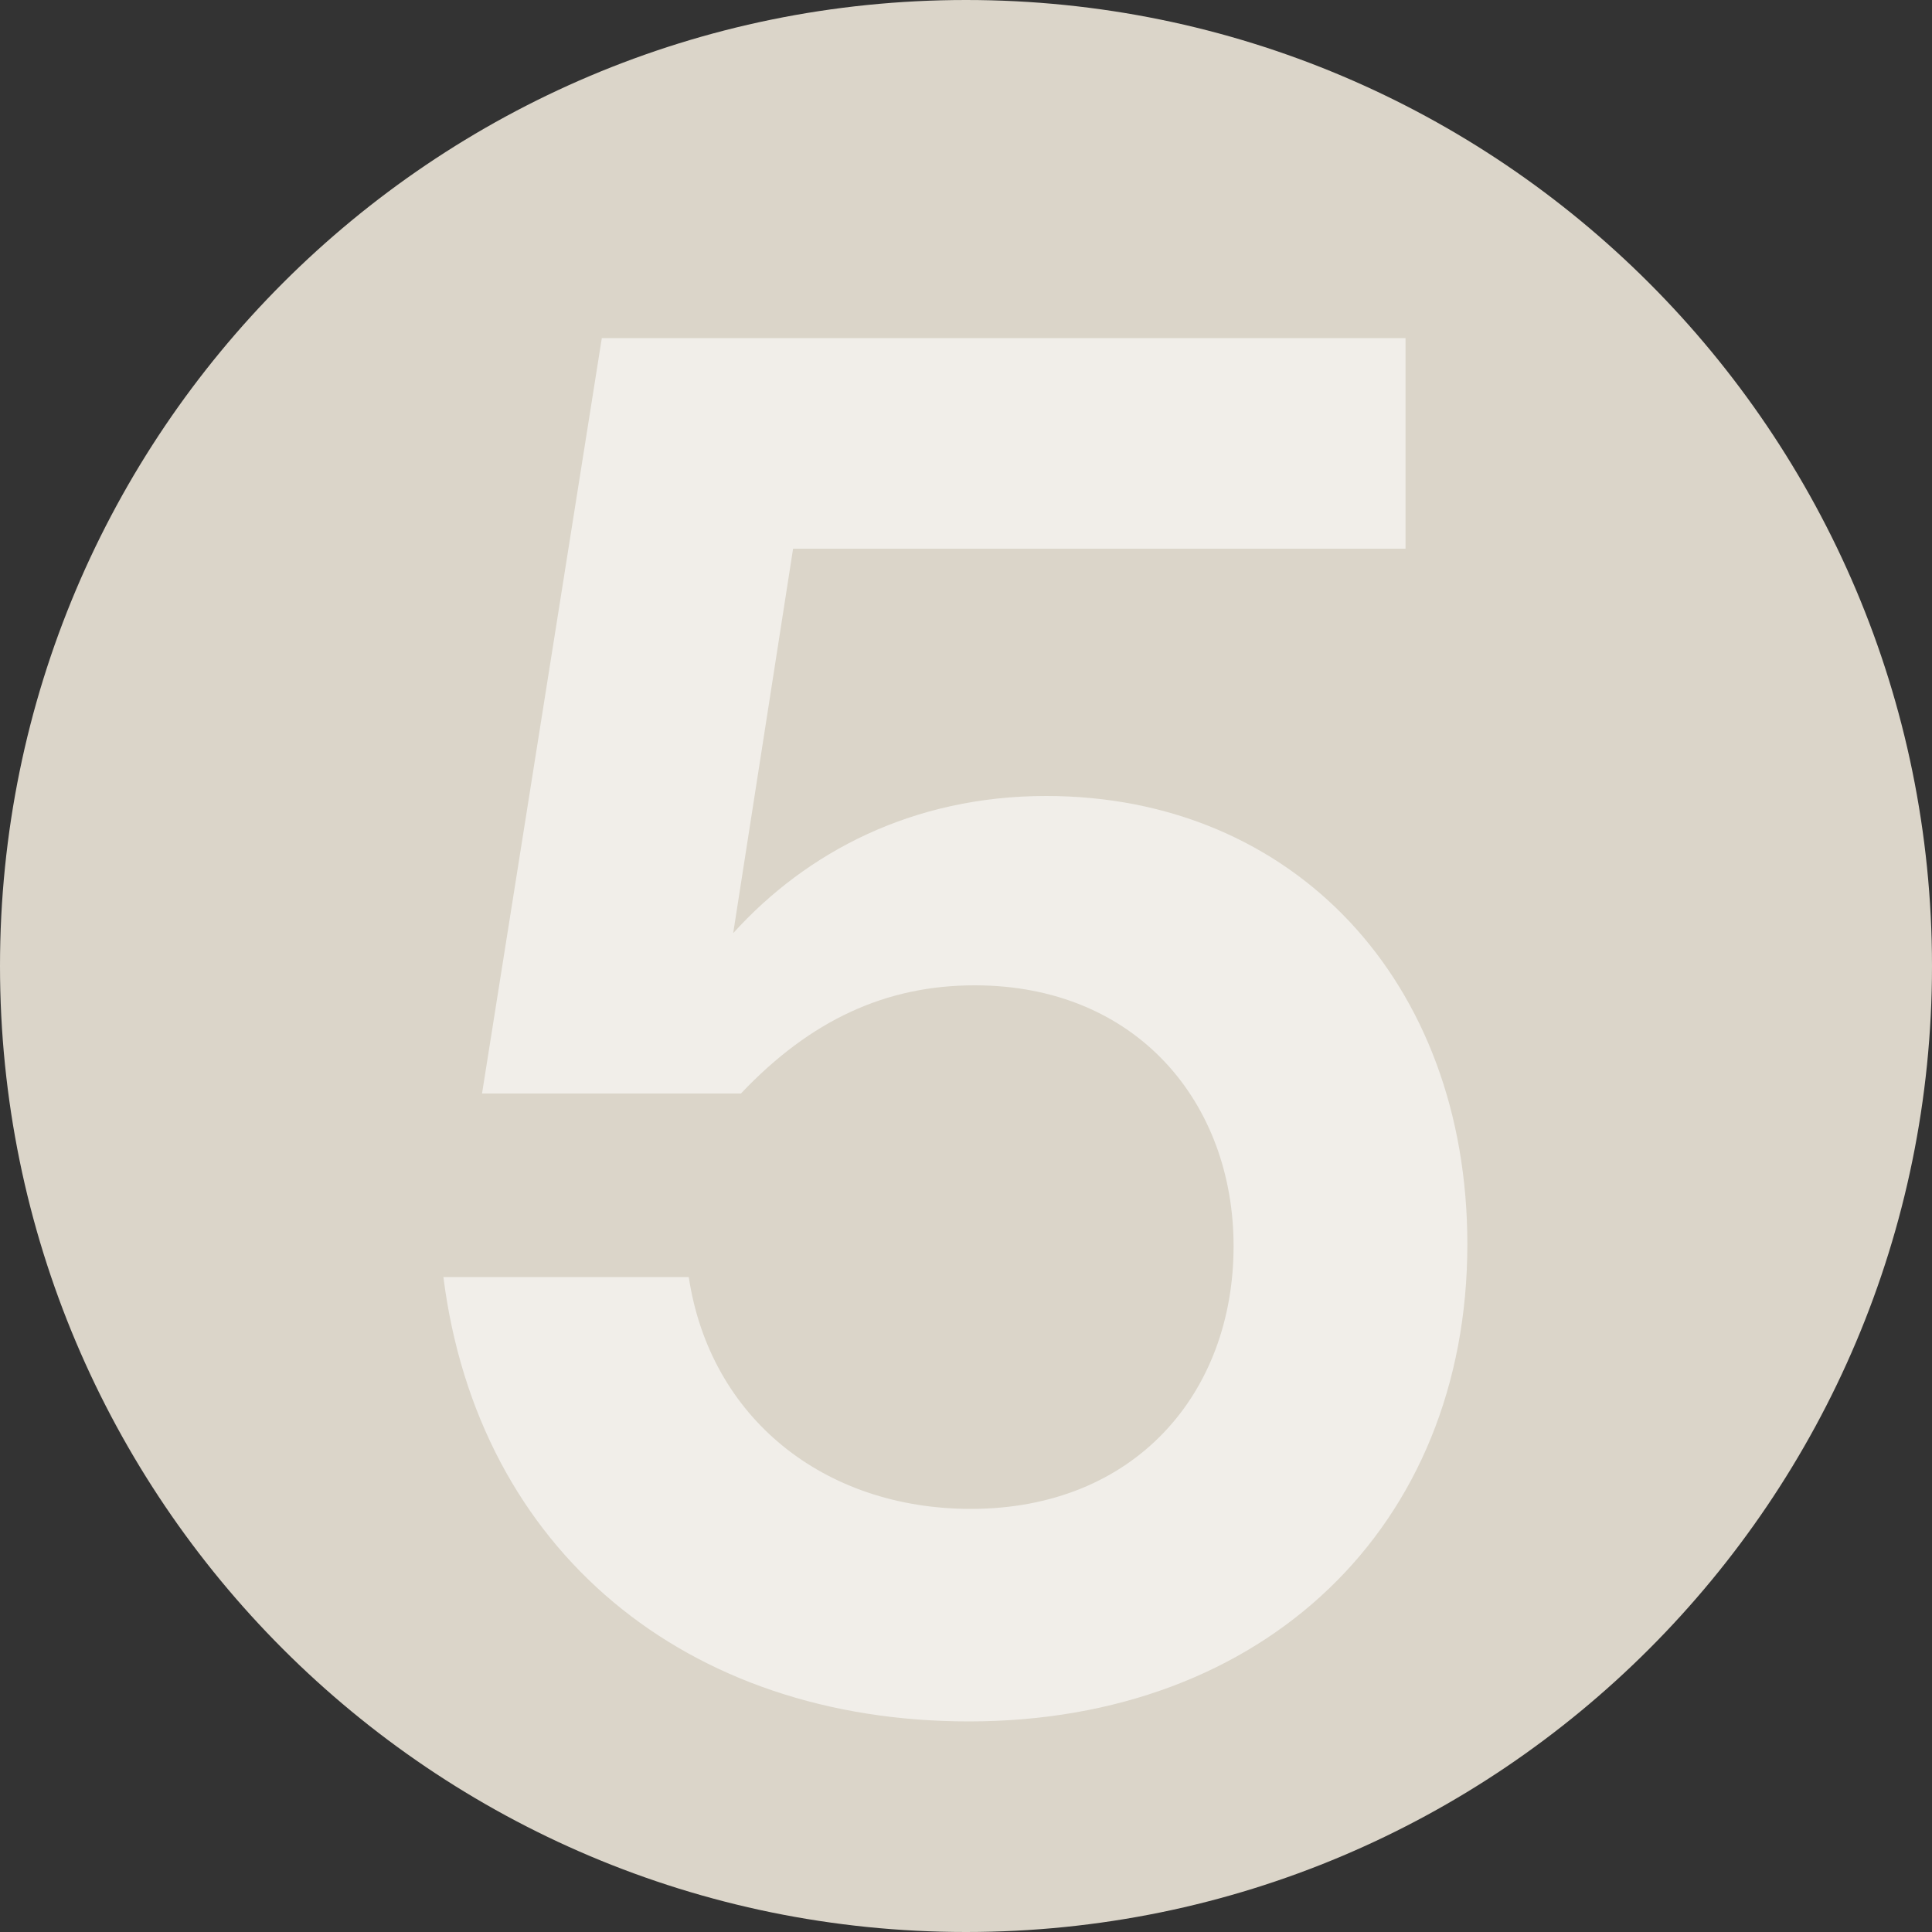
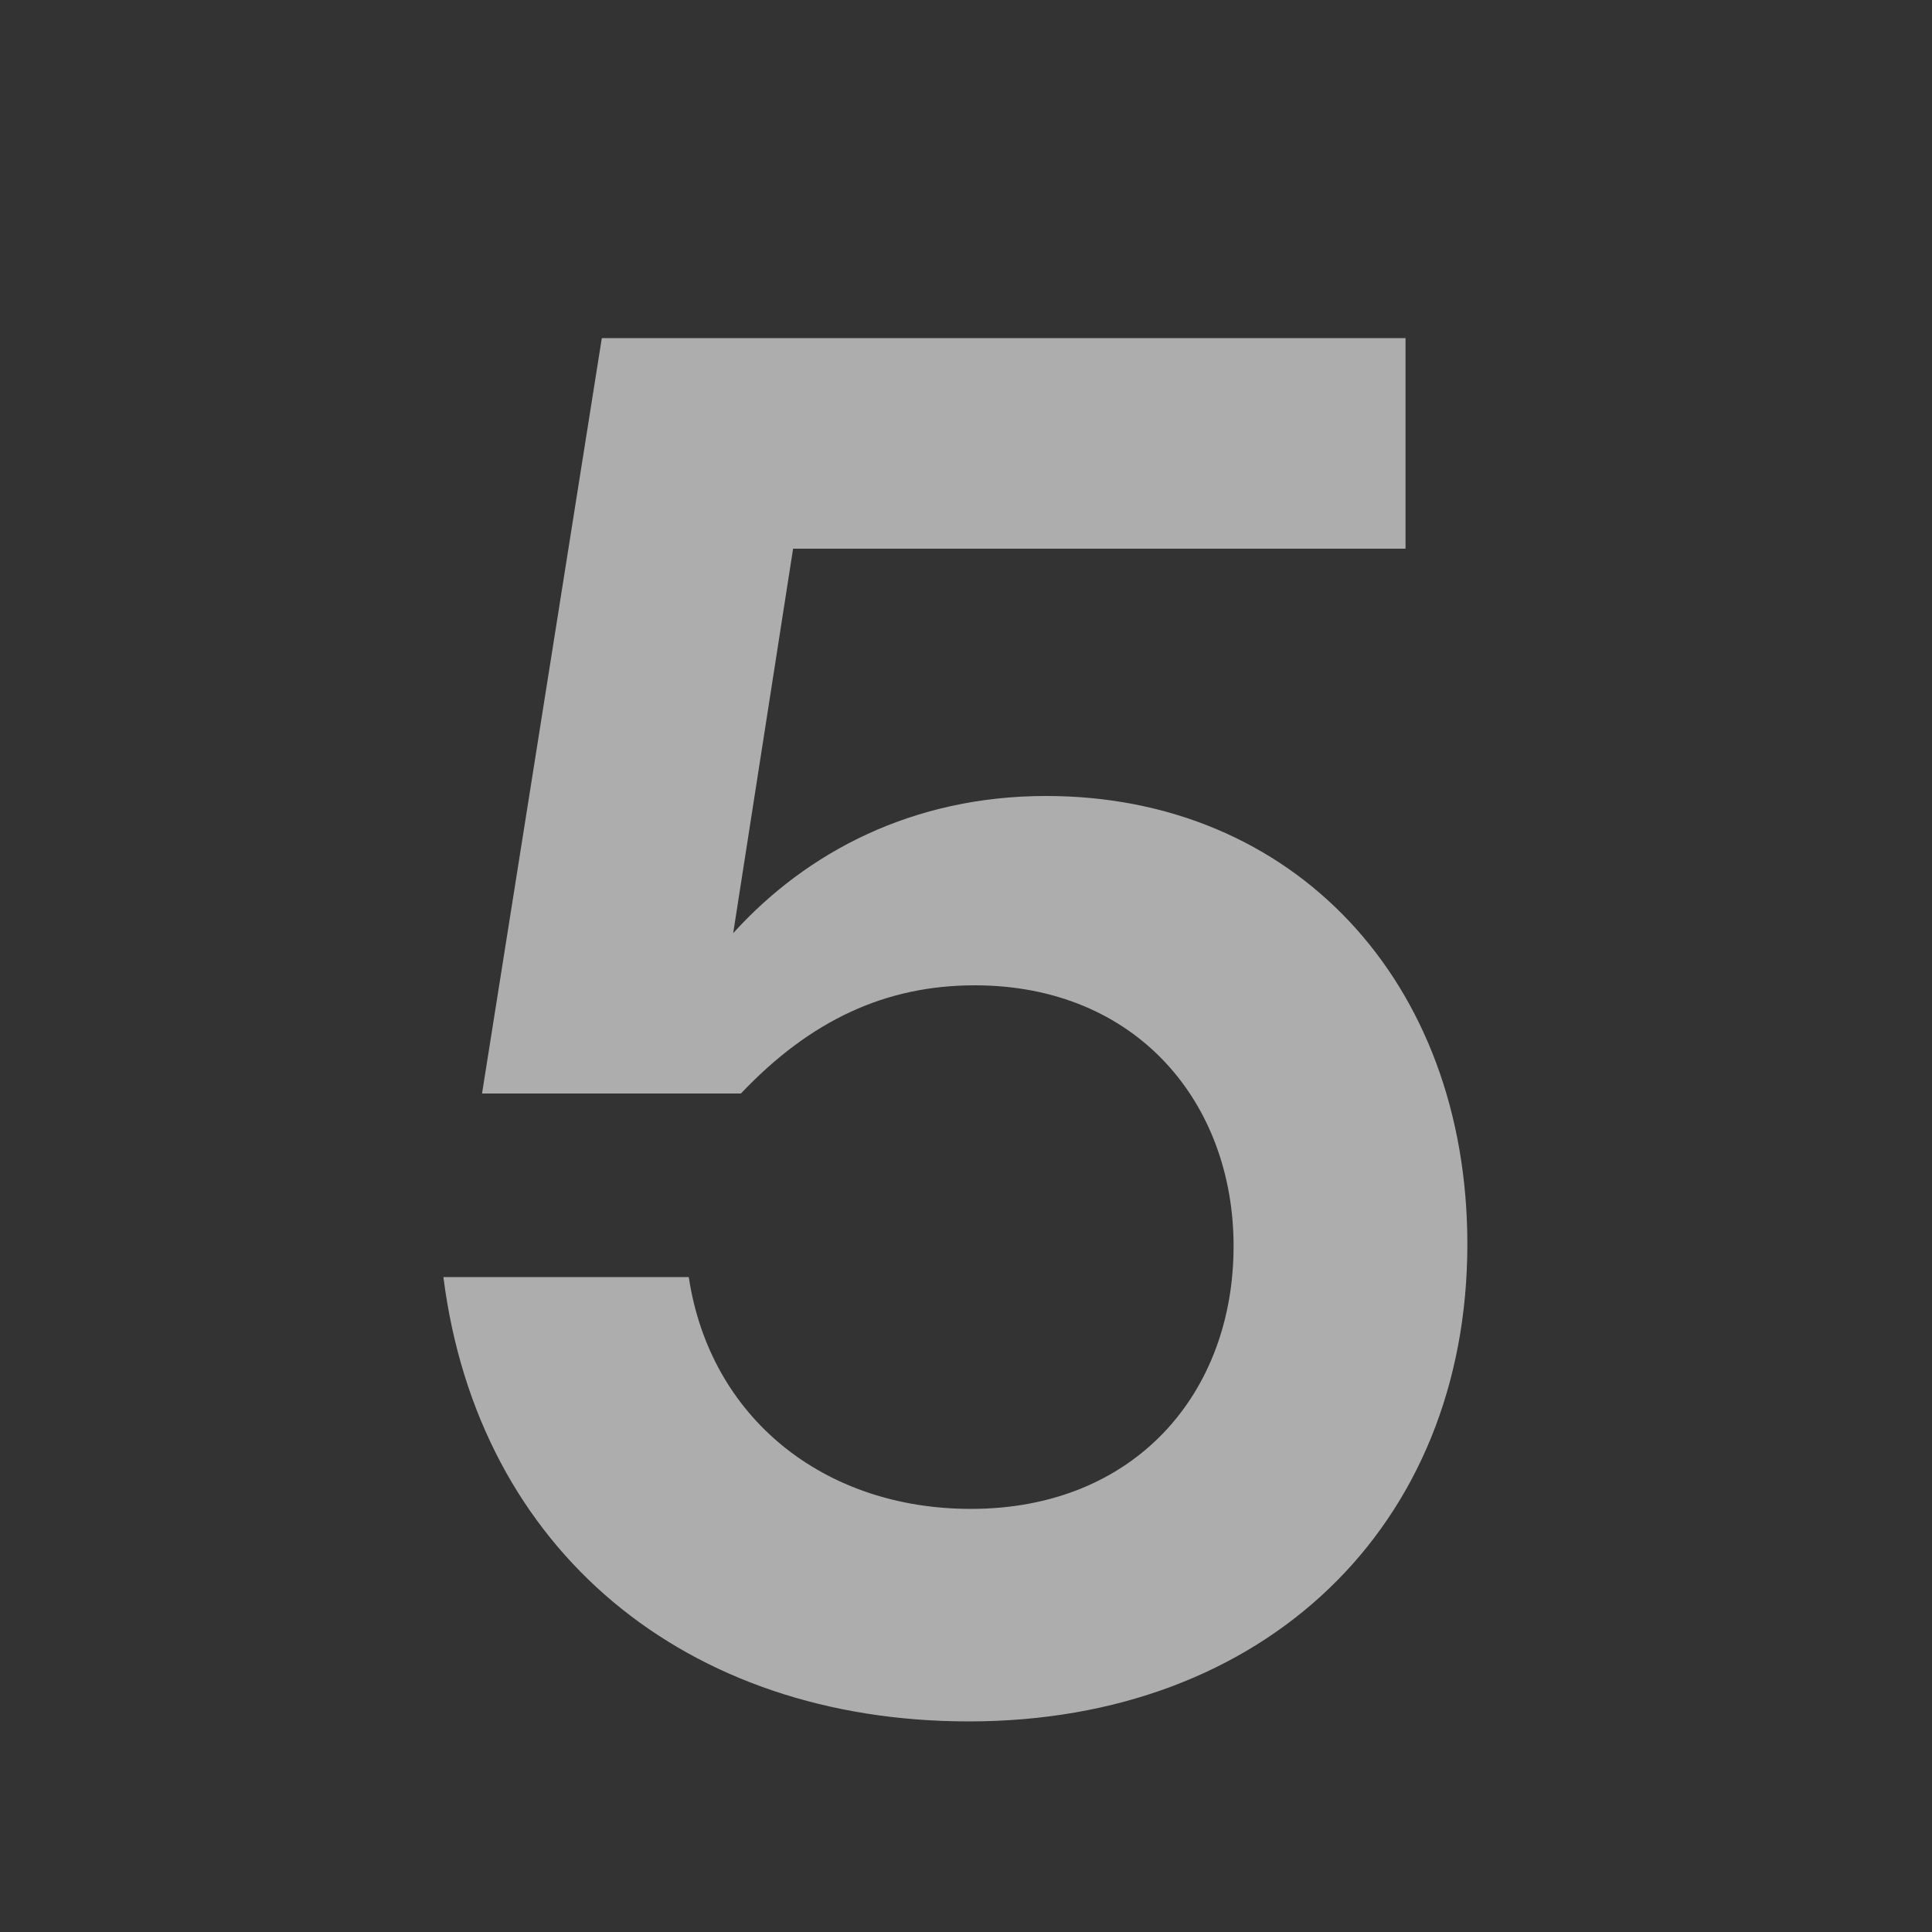
<svg xmlns="http://www.w3.org/2000/svg" width="16" height="16" viewBox="0 0 16 16" fill="none">
  <rect x="0" y="0" width="16" height="16" fill="#333333" stroke="none" />
-   <path d="M16 8C16 12.418 12.418 16 8 16C3.582 16 0 12.418 0 8C0 3.582 3.582 0 8 0C12.418 0 16 3.582 16 8Z" fill="#DBD5C9" />
  <path d="M8.024 14.256C5.688 14.256 3.96 12.848 3.672 10.576H5.704C5.88 11.744 6.824 12.496 8.04 12.496C9.4 12.496 10.216 11.536 10.216 10.32C10.216 9.136 9.416 8.16 8.072 8.16C7.336 8.16 6.712 8.448 6.136 9.056H3.992L4.984 2.8H11.64V4.544H6.568L6.072 7.728C6.68 7.056 7.56 6.592 8.664 6.592C10.712 6.592 12.152 8.128 12.152 10.304C12.152 12.64 10.472 14.256 8.024 14.256Z" fill="white" fill-opacity="0.6" style="mix-blend-mode:difference" />
</svg>